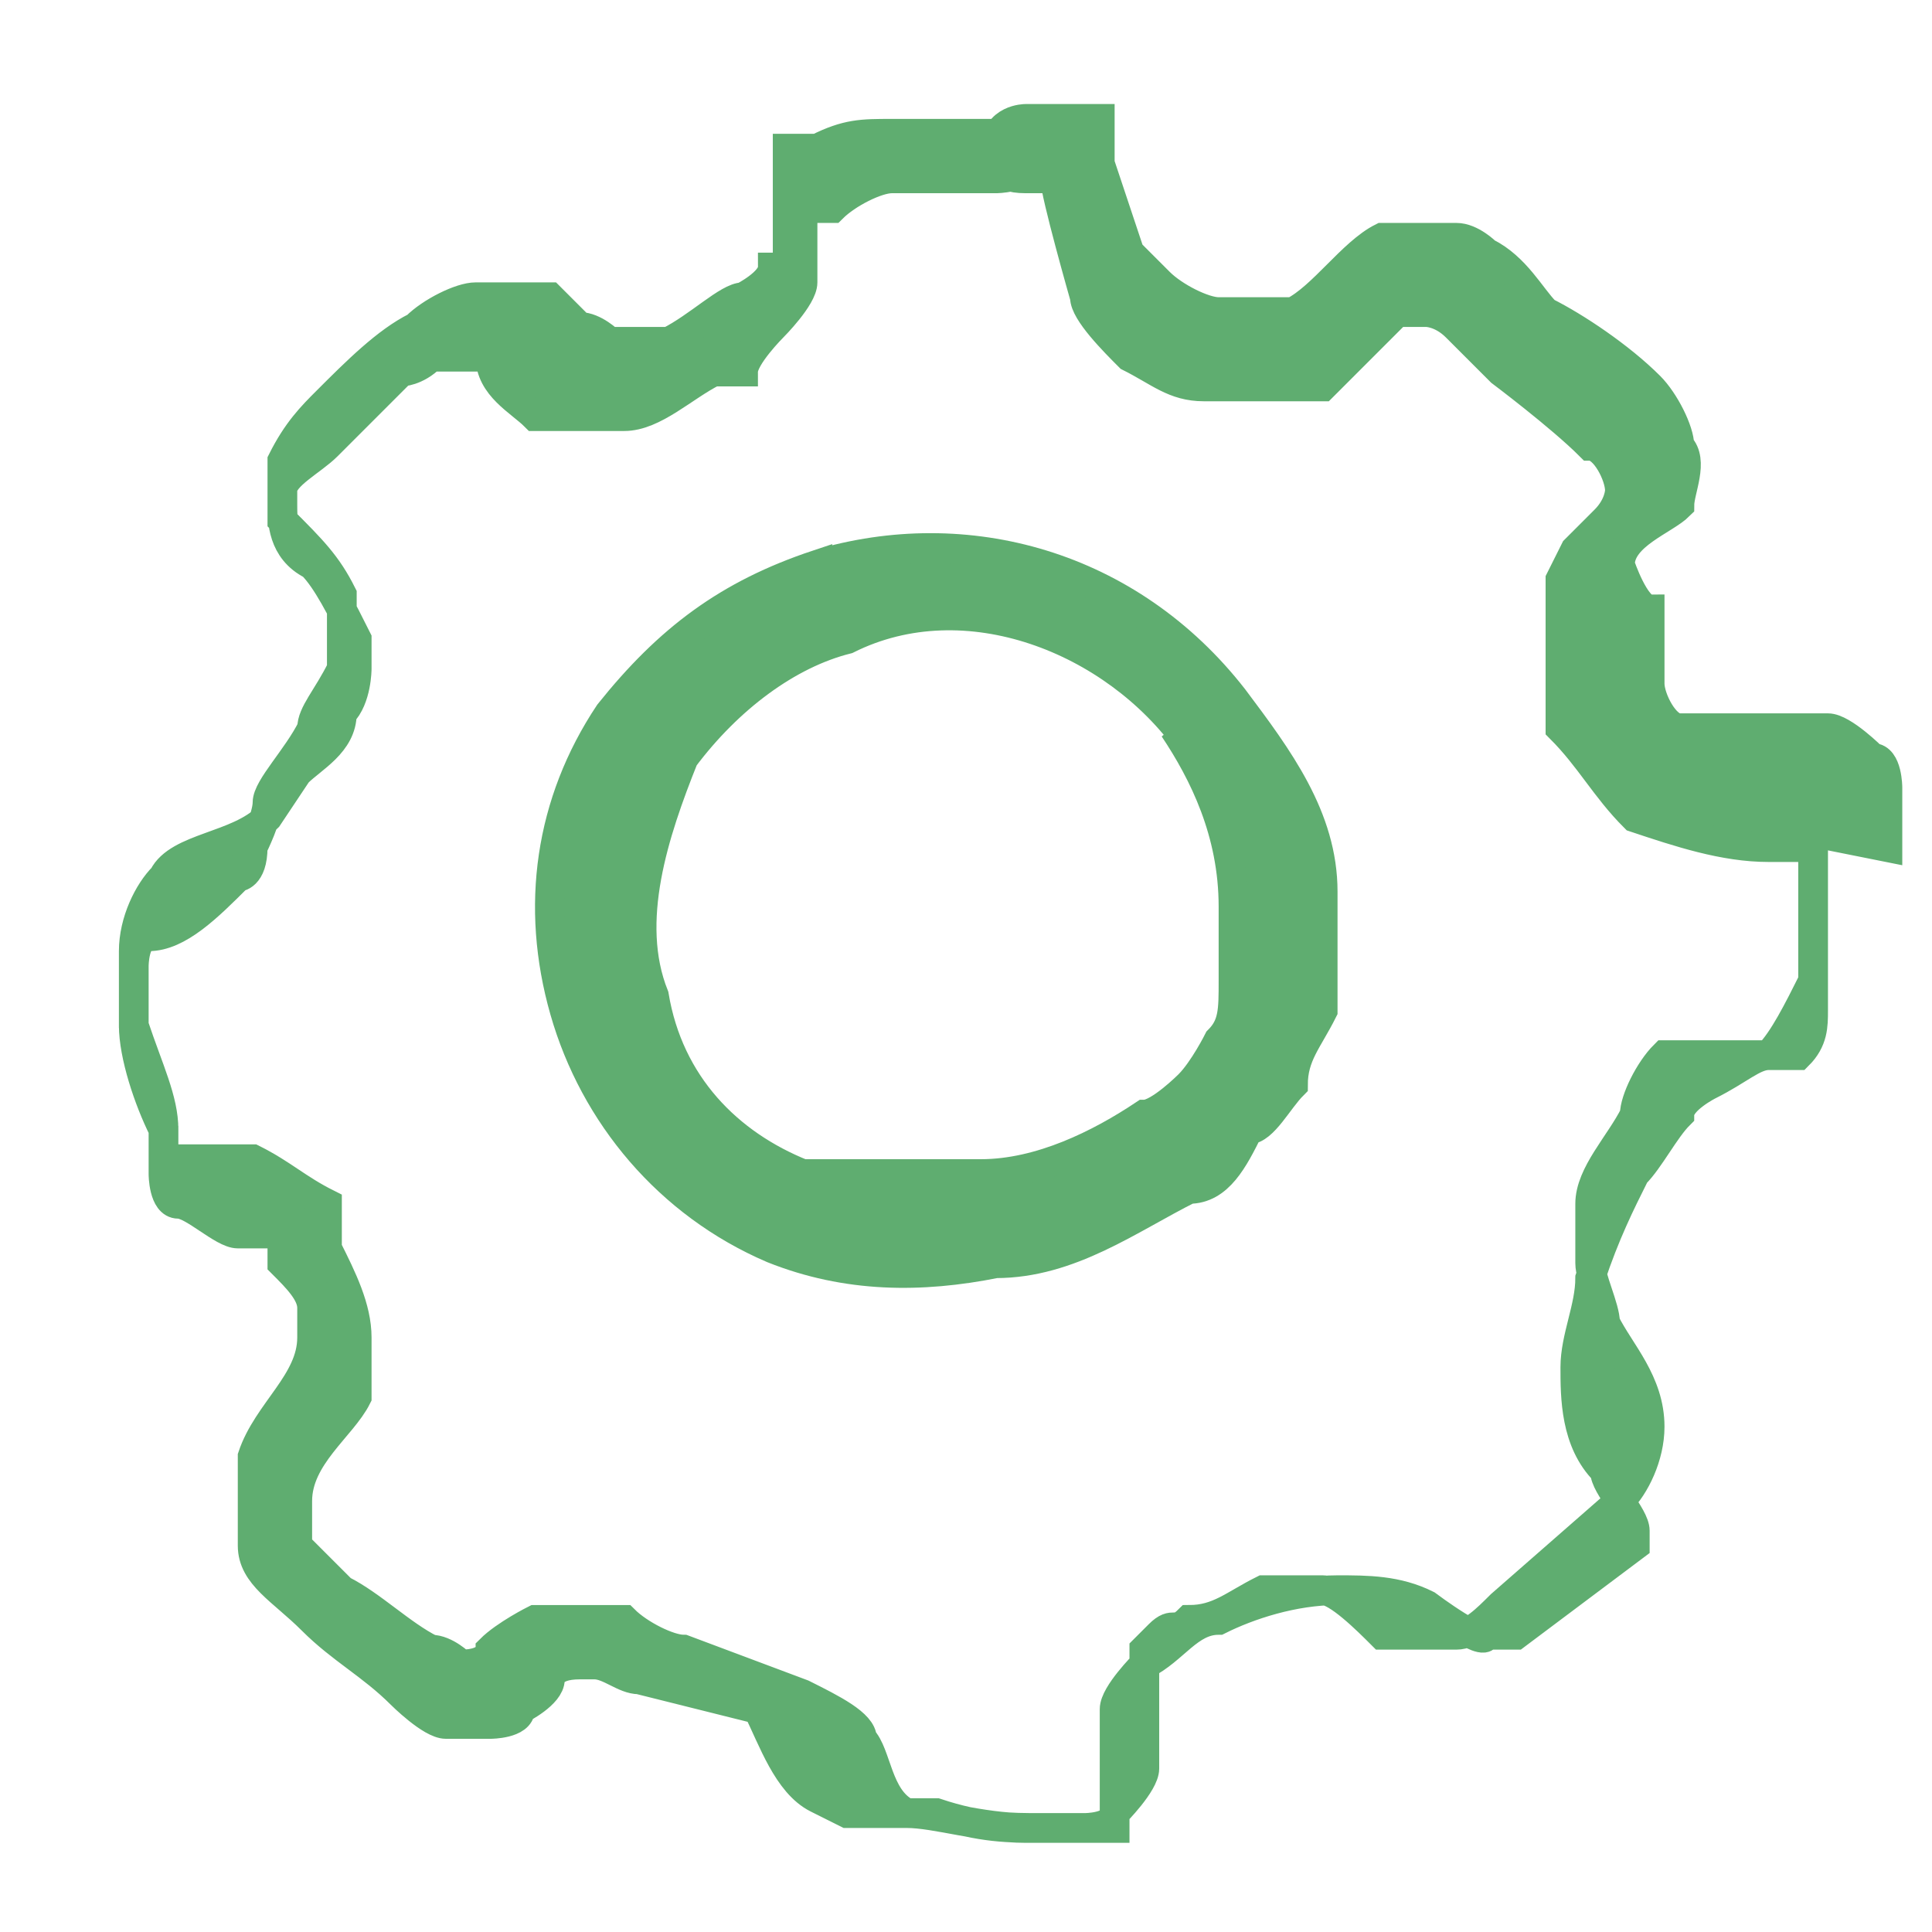
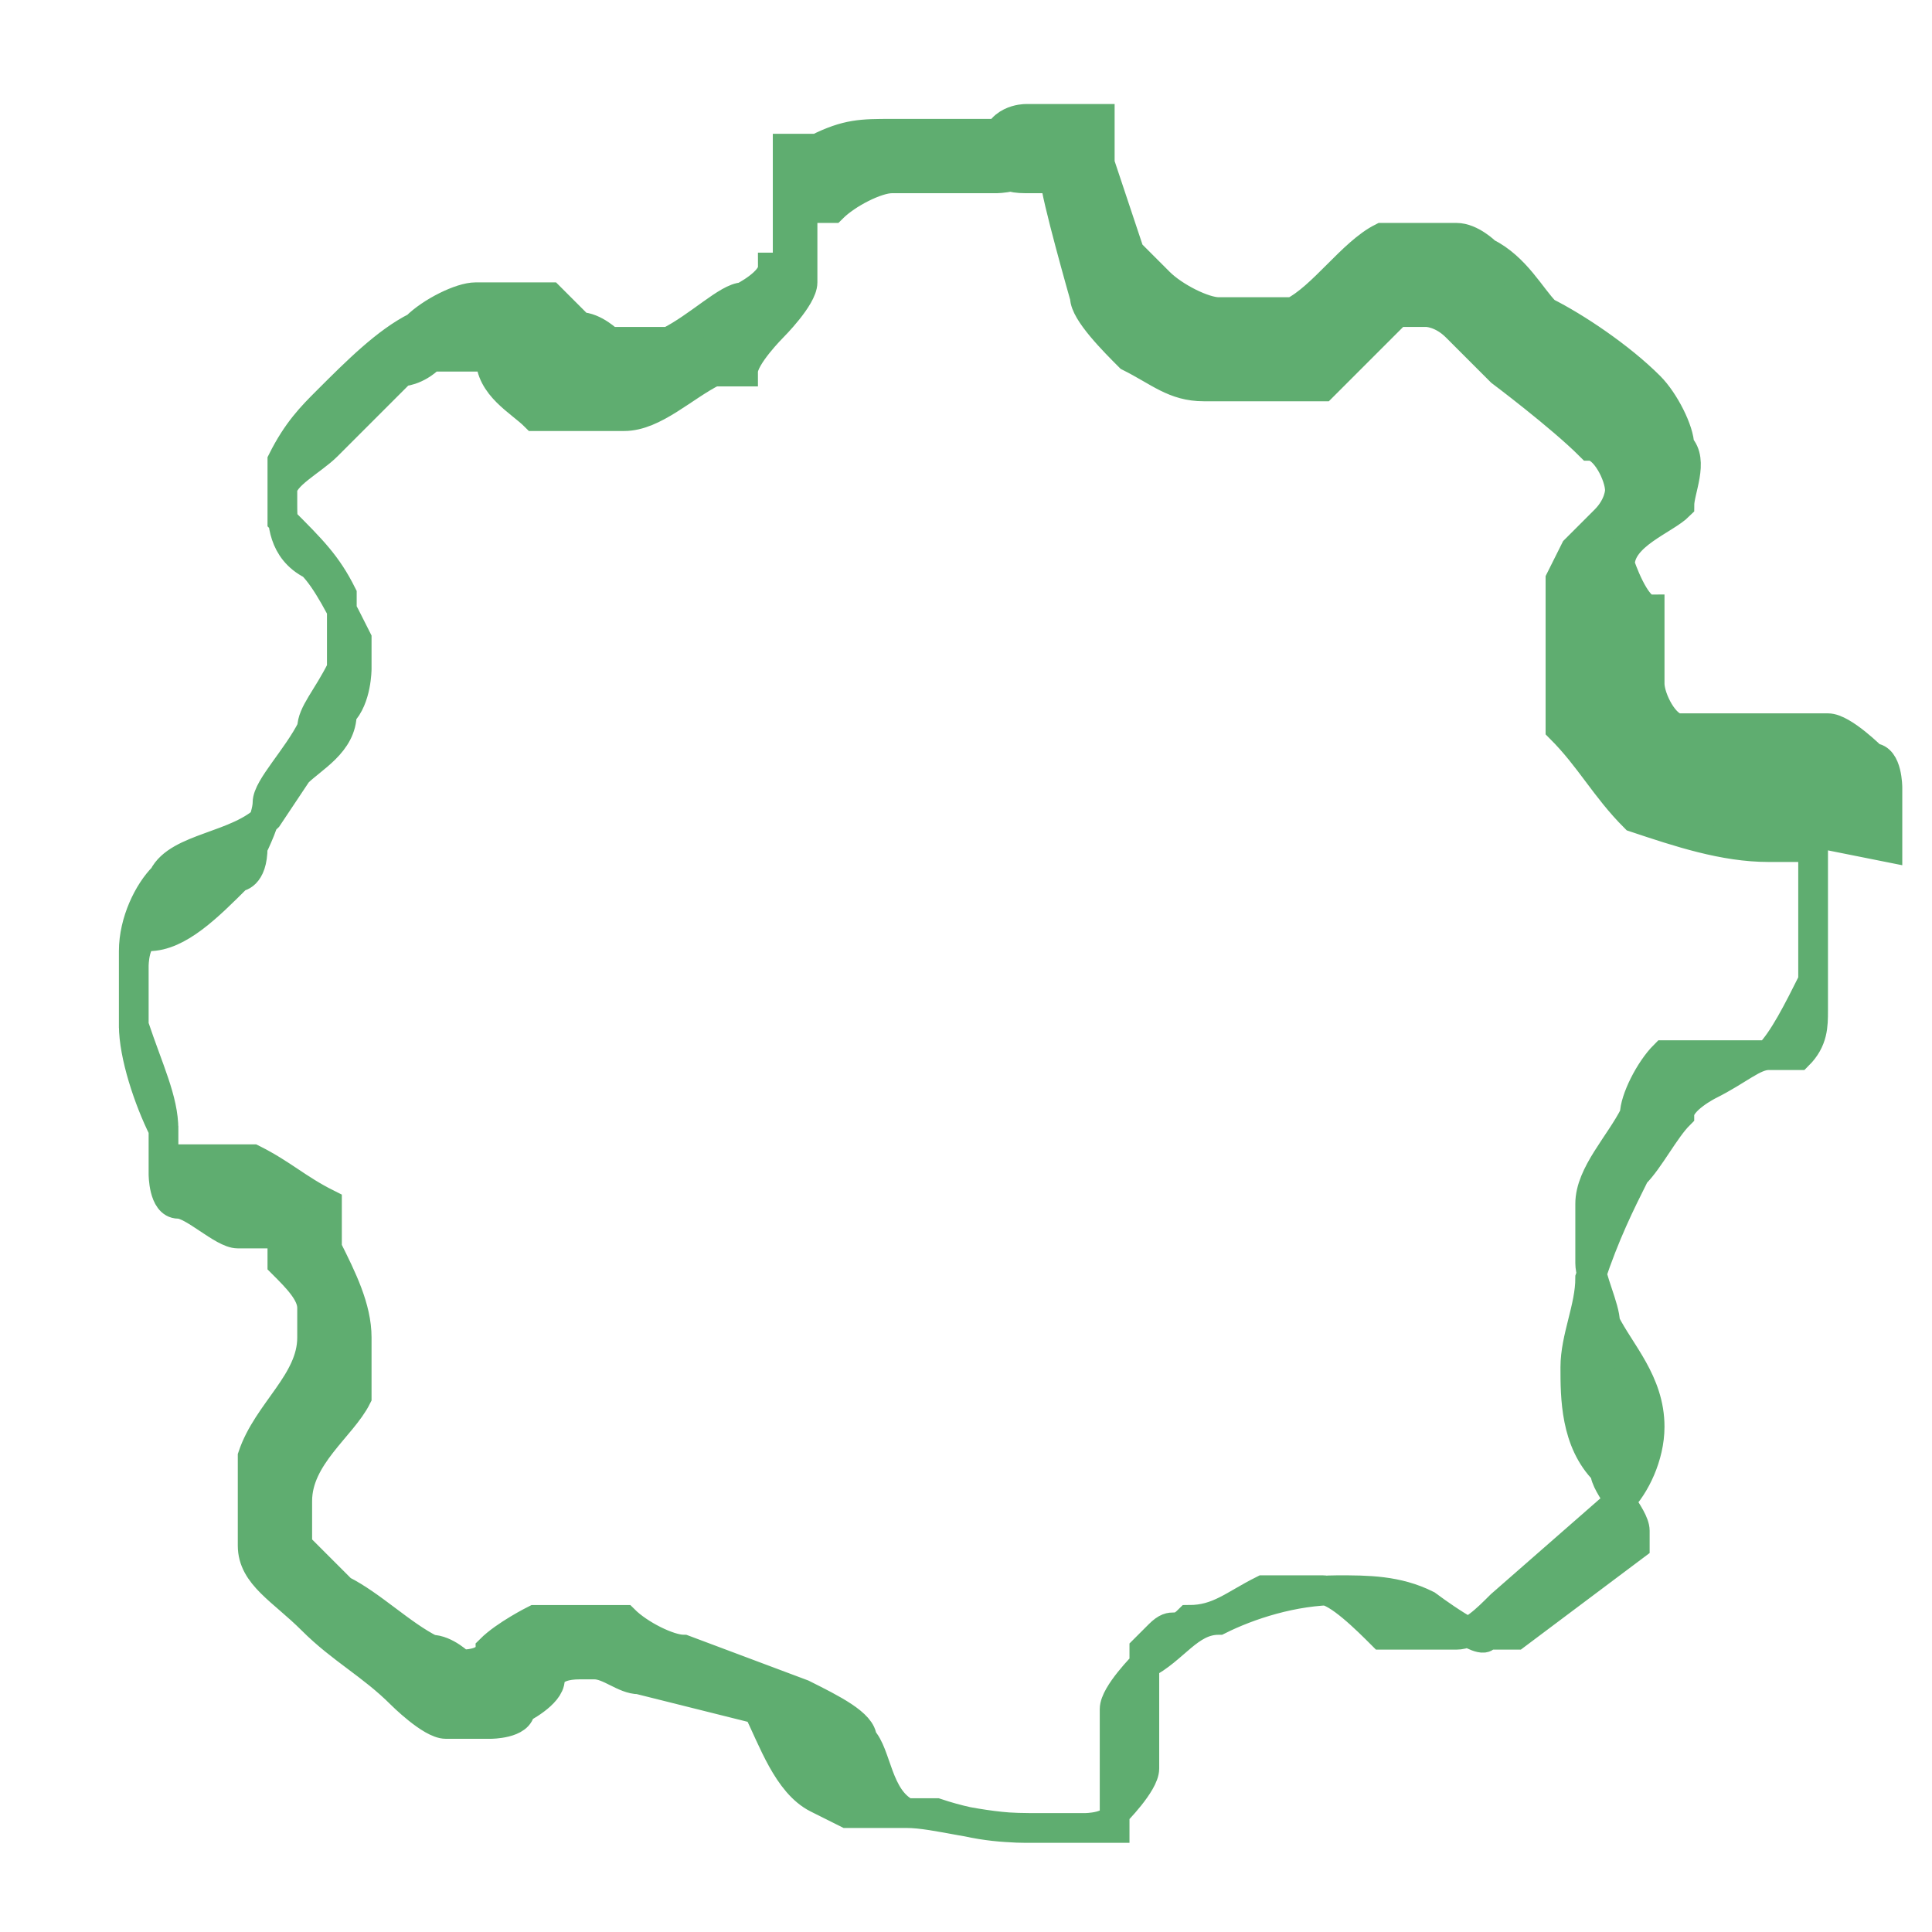
<svg xmlns="http://www.w3.org/2000/svg" width="13" height="13" version="1.1" viewBox="0 0 13 13">
  <defs>
    <style>
      .cls-1 {
        fill: #5fad70;
        stroke: #5fad70;
        stroke-miterlimit: 10;
        stroke-width: .2px;
      }
    </style>
  </defs>
  <g>
    <g id="Controls-Brightness-Increase--Streamline-Freehand.svg">
-       <path class="cls-1" d="M5.5,3.8c-.6.2-1,.5-1.4,1-.4.6-.5,1.3-.3,2,.2.7.7,1.3,1.4,1.6.5.2,1,.2,1.5.1.5,0,.9-.3,1.3-.5.2,0,.3-.2.4-.4.1,0,.2-.2.3-.3,0-.2.1-.3.2-.5,0-.2,0-.5,0-.8,0-.5-.3-.9-.6-1.3-.7-.9-1.8-1.2-2.8-.9h0ZM7.9,4.9c.2.3.4.7.4,1.2,0,.2,0,.3,0,.5,0,.2,0,.3-.1.4,0,0-.1.2-.2.3,0,0-.2.2-.3.2-.3.2-.7.4-1.1.4-.4,0-.8,0-1.2,0-.5-.2-.9-.6-1-1.2-.2-.5,0-1.1.2-1.6.3-.4.7-.7,1.1-.8.8-.4,1.8,0,2.3.7h0Z" />
      <path class="cls-1" d="M12.7,5.7c0-.1,0-.3,0-.4,0,0,0-.2-.1-.2,0,0-.2-.2-.3-.2-.1,0-.3,0-.4,0-.2,0-.4,0-.6,0-.1,0-.2-.2-.2-.3v-.5c-.1,0-.2-.3-.2-.3,0-.2.3-.3.4-.4,0-.1.1-.3,0-.4,0-.1-.1-.3-.2-.4-.2-.2-.5-.4-.7-.5-.1-.1-.2-.3-.4-.4,0,0-.1-.1-.2-.1-.1,0-.3,0-.5,0-.2.1-.4.4-.6.5,0,0-.1,0-.2,0-.1,0-.2,0-.3,0-.1,0-.3-.1-.4-.2,0,0-.1-.1-.2-.2l-.2-.6c0,0,0-.1,0-.2,0,0,0,0,0-.1,0,0-.1,0-.2,0,0,0-.2,0-.3,0,0,0-.2,0-.2.2,0,.1,0,.2.2.2h.2c0,.1.2.8.2.8,0,.1.2.3.3.4.2.1.3.2.5.2.1,0,.3,0,.4,0,.1,0,.2,0,.4,0,.1-.1.3-.3.5-.5,0,0,.1,0,.2,0,0,0,.1,0,.2.1.1.1.2.2.3.3,0,0,.4.3.6.5.1,0,.2.2.2.3,0,0,0,.1-.1.2s-.1.1-.2.2c0,0-.1.2-.1.2,0,0,0,.2,0,.2,0,.1,0,.2,0,.3v.5c.2.2.3.4.5.6.3.1.6.2.9.2s.2,0,.2,0c0,0,0,0,.1,0v.3c0,.3,0,.6,0,.8,0,.1,0,.2-.1.3h-.2c-.1,0-.2.1-.4.2,0,0-.2.1-.2.2-.1.1-.2.3-.3.4-.1.2-.2.4-.3.7,0,.2-.1.4-.1.6s0,.5.2.7c0,.1.2.3.2.4,0,0,0,0,0,.1l-.8.6h-.2c0,.1-.4-.2-.4-.2-.2-.1-.4-.1-.6-.1-.3,0-.6.1-.8.2-.2,0-.3.2-.5.3,0,0-.2.2-.2.3v.8c-.1,0-.2,0-.2,0h-.3c-.2,0-.4,0-.7-.1h-.2c0,0,0,0,0,0-.2-.1-.2-.4-.3-.5,0-.1-.2-.2-.4-.3l-.8-.3c-.1,0-.3-.1-.4-.2,0,0-.2,0-.3,0s-.2,0-.3,0c0,0-.2.1-.3.2,0,0,0,.1-.2.1,0,0-.1-.1-.2-.1-.2-.1-.4-.3-.6-.4,0,0-.2-.2-.3-.3,0,0,0-.2,0-.3,0-.3.3-.5.4-.7,0-.1,0-.2,0-.4,0-.2-.1-.4-.2-.6v-.3c-.2-.1-.3-.2-.5-.3-.1,0-.2,0-.4,0,0,0-.2,0-.2,0,0,0,0-.2,0-.2,0-.2-.1-.4-.2-.7,0-.1,0-.3,0-.4,0,0,0-.2.1-.2.2,0,.4-.2.6-.4,0,0,.1,0,.1-.2,0,0,.1-.2.1-.3s.2-.3.3-.5c0-.1.1-.2.2-.4,0-.2,0-.4,0-.5-.1-.2-.2-.3-.4-.5,0,0,0,0,0-.1,0,0,0,0,0-.1,0-.1.2-.2.3-.3.2-.2.3-.3.5-.5,0,0,.1,0,.2-.1,0,0,.1,0,.2,0h.2c0,.2.2.3.3.4,0,0,.2,0,.2,0,.1,0,.2,0,.4,0,.2,0,.4-.2.6-.3h.2c0-.1.2-.3.2-.3,0,0,.2-.2.2-.3,0-.1,0-.2,0-.3,0,0,0-.2,0-.2h.2c.1-.1.3-.2.4-.2.2,0,.4,0,.7,0,0,0,.2,0,.2-.1s0-.2-.2-.2h0c-.2,0-.5,0-.7,0-.2,0-.3,0-.5.1,0,0-.2,0-.2,0,0,0,0,0,0,.1,0,.2,0,.4,0,.6,0,0,0,0,0,.1h-.1c0,.1-.2.2-.2.2-.1,0-.3.2-.5.3,0,0-.1,0-.2,0,0,0-.1,0-.2,0,0,0-.1-.1-.2-.1,0,0-.1-.1-.2-.2,0,0-.1,0-.2,0-.1,0-.2,0-.3,0-.1,0-.3.1-.4.2-.2.1-.4.3-.6.5-.1.1-.2.2-.3.4,0,0,0,.2,0,.3,0,.1,0,.3.2.4.1.1.2.3.3.5,0,0,0,.2,0,.2,0,0,0,.2-.1.3,0,.2-.2.3-.3.4l-.2.3c-.2.2-.6.2-.7.4-.1.1-.2.3-.2.5,0,.2,0,.3,0,.5,0,.2.1.5.2.7,0,0,0,.2,0,.3,0,0,0,.2.1.2.1,0,.3.2.4.2,0,0,.2,0,.3,0,0,0,0,0,0,0v.2c.1.1.2.2.2.3,0,0,0,.1,0,.2,0,.3-.3.5-.4.8,0,.2,0,.4,0,.6s.2.3.4.5c.2.2.4.3.6.5,0,0,.2.2.3.2,0,0,.2,0,.3,0,0,0,.2,0,.2-.1,0,0,.2-.1.2-.2,0,0,0-.1.2-.1s0,0,.1,0c.1,0,.2.1.3.1l.8.2s0,0,0,0c.1.2.2.5.4.6,0,0,.2.1.2.1.1,0,.3,0,.4,0,.2,0,.5.1.8.1h.4c0,0,.2,0,.2-.1,0,0,.2-.2.2-.3,0-.1,0-.2,0-.3,0-.2,0-.3,0-.5,0,0,0,0,.1-.1s.1,0,.2-.1c.2,0,.3-.1.5-.2.1,0,.3,0,.4,0,.1,0,.3.2.4.3,0,0,.1,0,.2,0,0,0,.2,0,.3,0,.1,0,.2-.1.3-.2l.8-.7c.1-.1.2-.3.2-.5,0-.3-.2-.5-.3-.7,0-.1-.1-.3-.1-.4s0-.3,0-.4c0-.2.2-.4.3-.6,0-.1.1-.3.2-.4,0,0,0,0,.1,0,0,0,.1,0,.2,0,0,0,.1,0,.2,0,0,0,.1,0,.2,0,.1-.1.2-.3.3-.5,0-.3,0-.7,0-1h0Z" />
    </g>
  </g>
</svg>